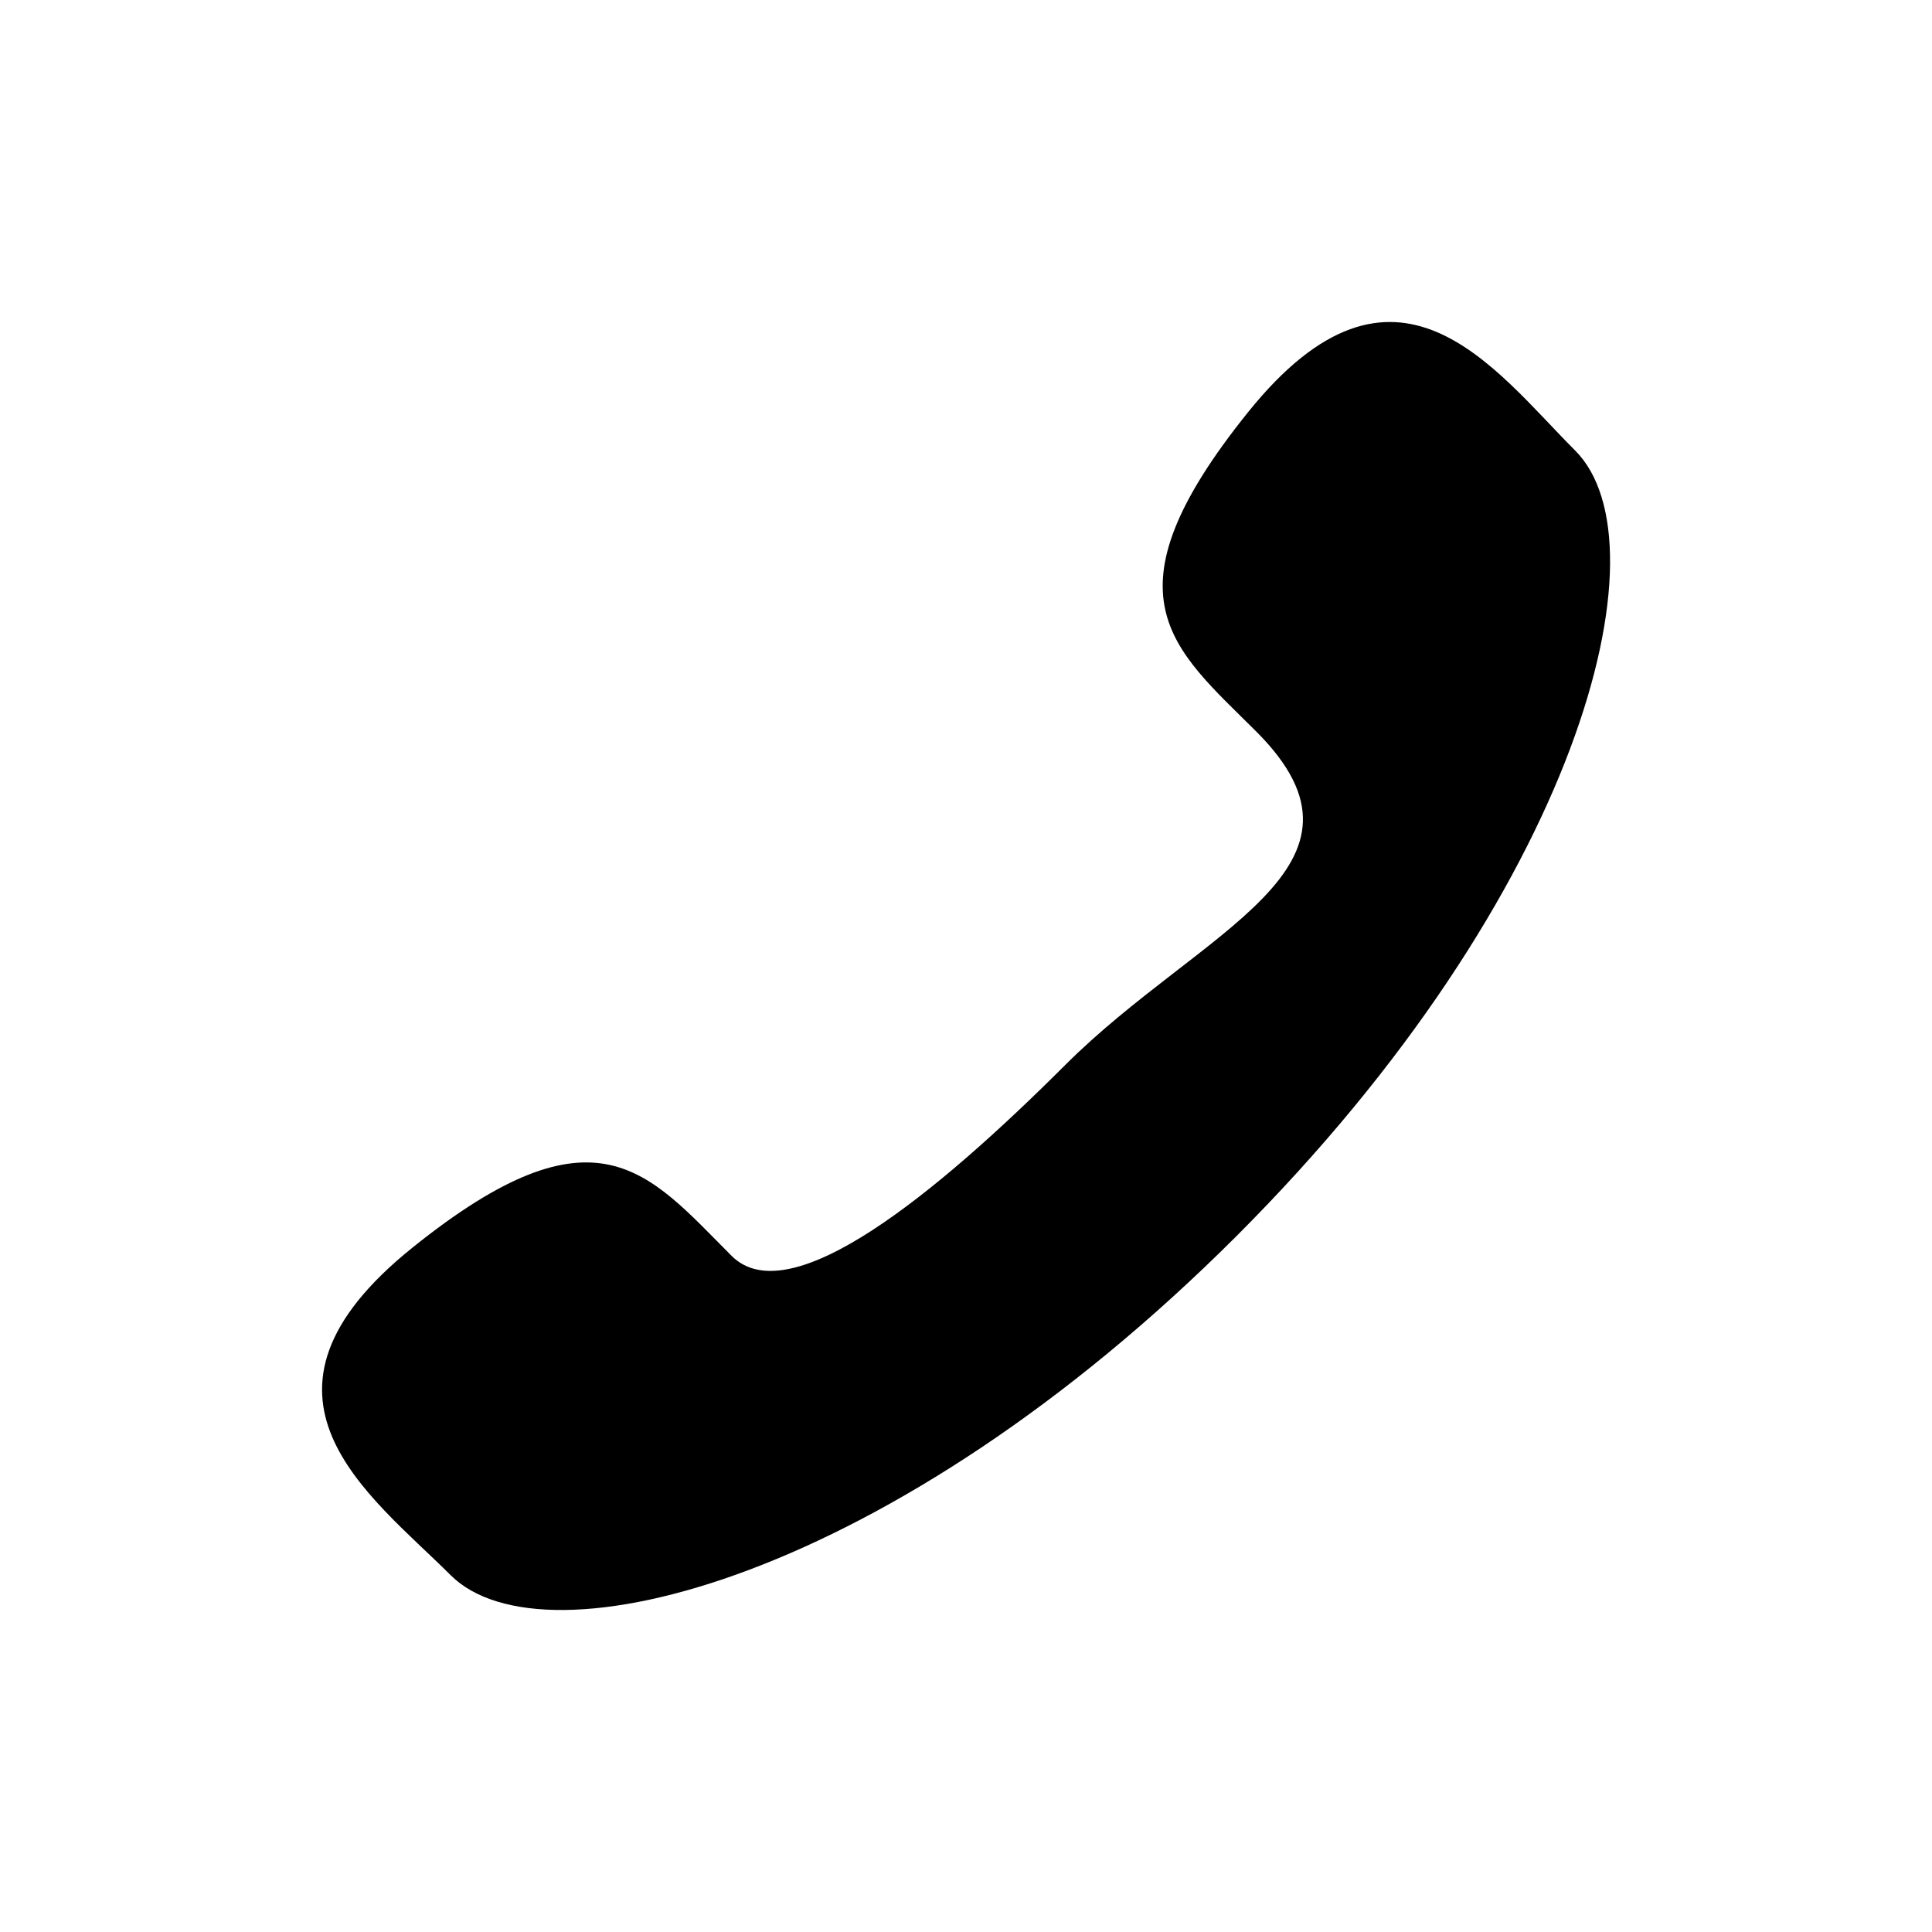
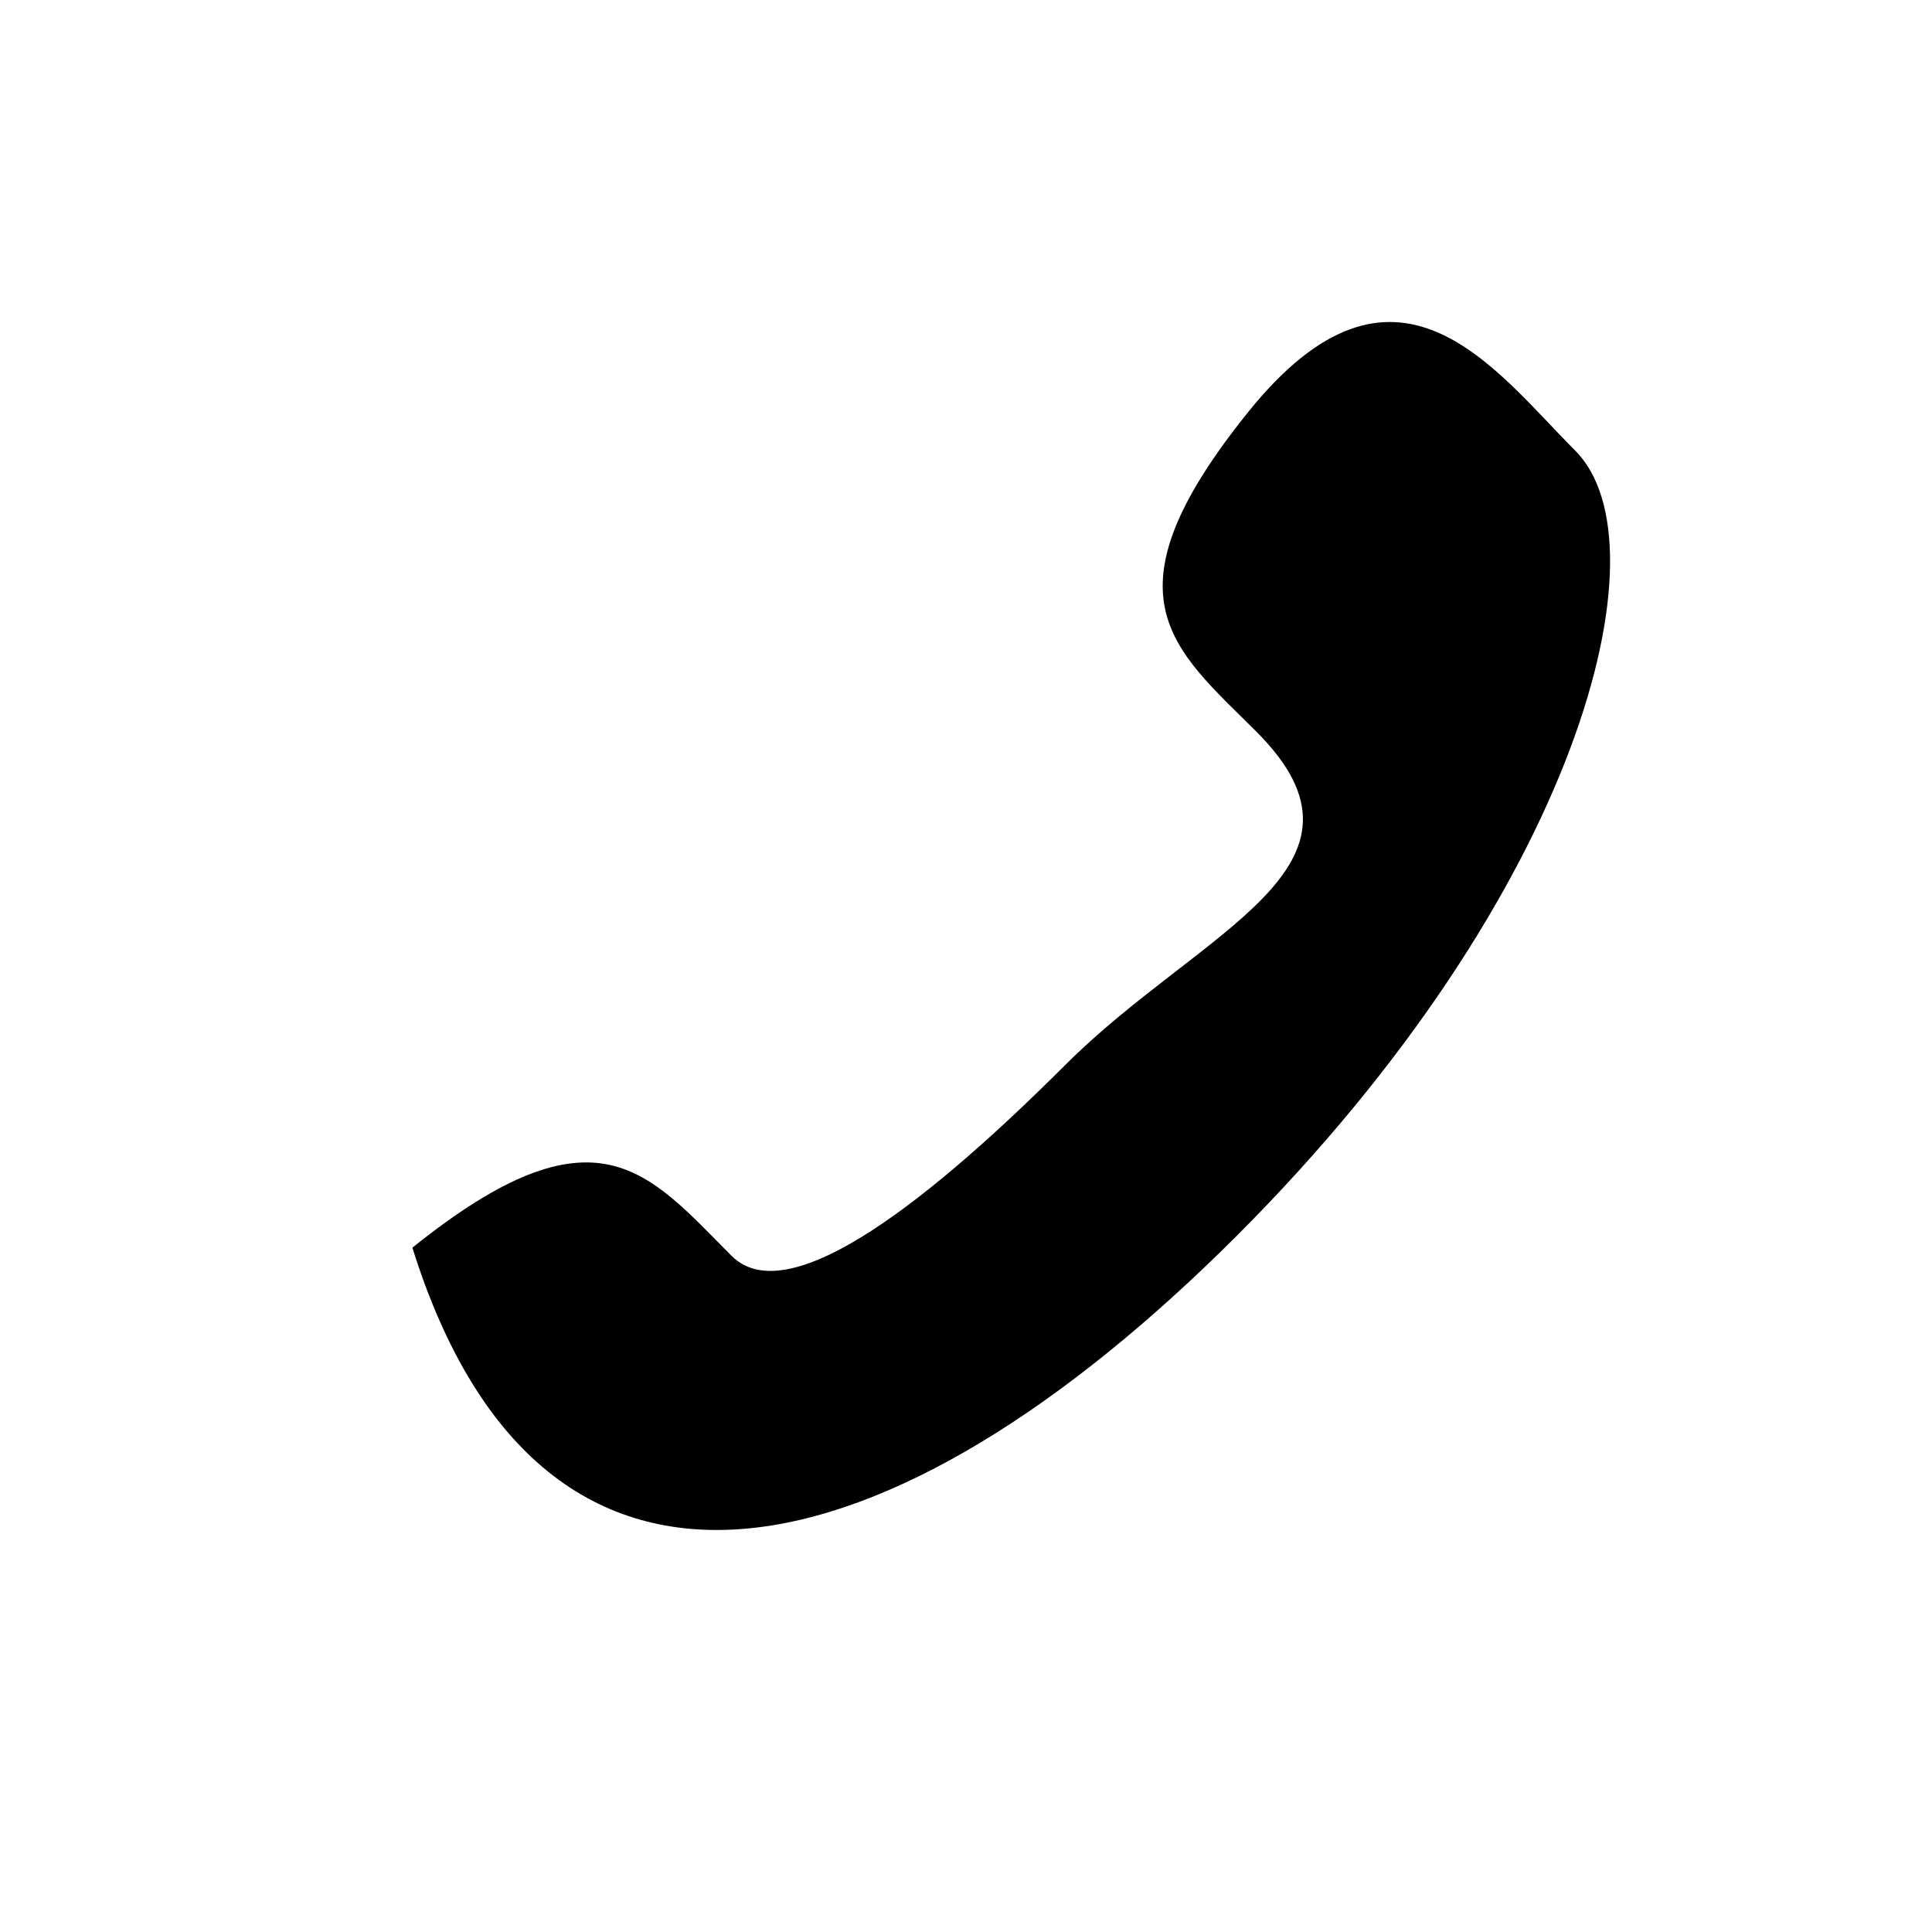
<svg xmlns="http://www.w3.org/2000/svg" width="20" height="20" viewBox="0 0 20 20">
-   <path fill-rule="evenodd" clip-rule="evenodd" d="M11.027 11.025C9.707 12.343 8.178 13.605 7.574 13.001C6.71 12.137 6.176 11.383 4.269 12.916C2.362 14.448 3.827 15.47 4.665 16.306C5.632 17.273 9.236 16.358 12.799 12.797C16.361 9.235 17.274 5.631 16.306 4.664C15.468 3.826 14.451 2.362 12.919 4.268C11.386 6.174 12.139 6.708 13.005 7.573C14.412 8.979 12.434 9.619 11.027 11.025Z" />
+   <path fill-rule="evenodd" clip-rule="evenodd" d="M11.027 11.025C9.707 12.343 8.178 13.605 7.574 13.001C6.71 12.137 6.176 11.383 4.269 12.916C5.632 17.273 9.236 16.358 12.799 12.797C16.361 9.235 17.274 5.631 16.306 4.664C15.468 3.826 14.451 2.362 12.919 4.268C11.386 6.174 12.139 6.708 13.005 7.573C14.412 8.979 12.434 9.619 11.027 11.025Z" />
</svg>